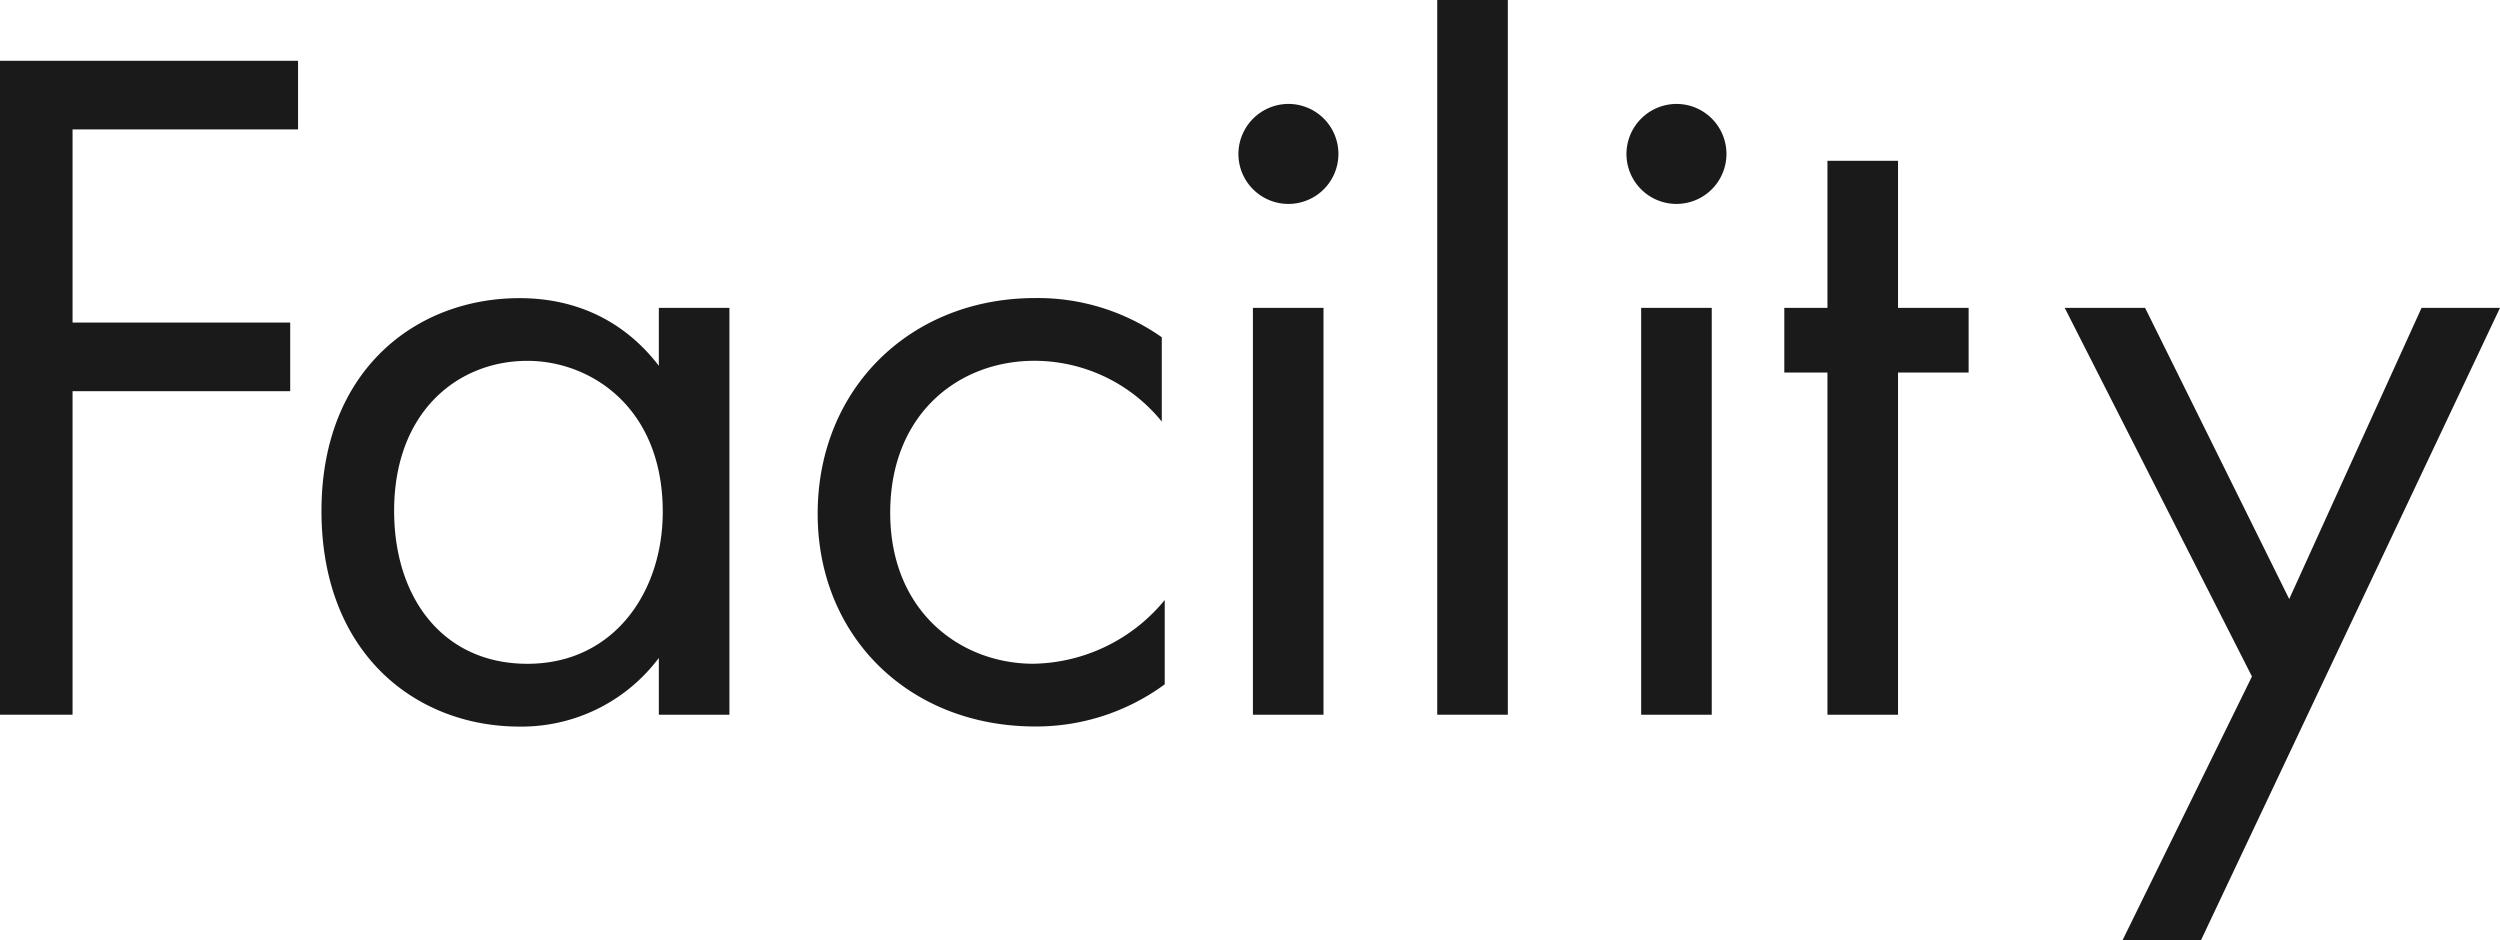
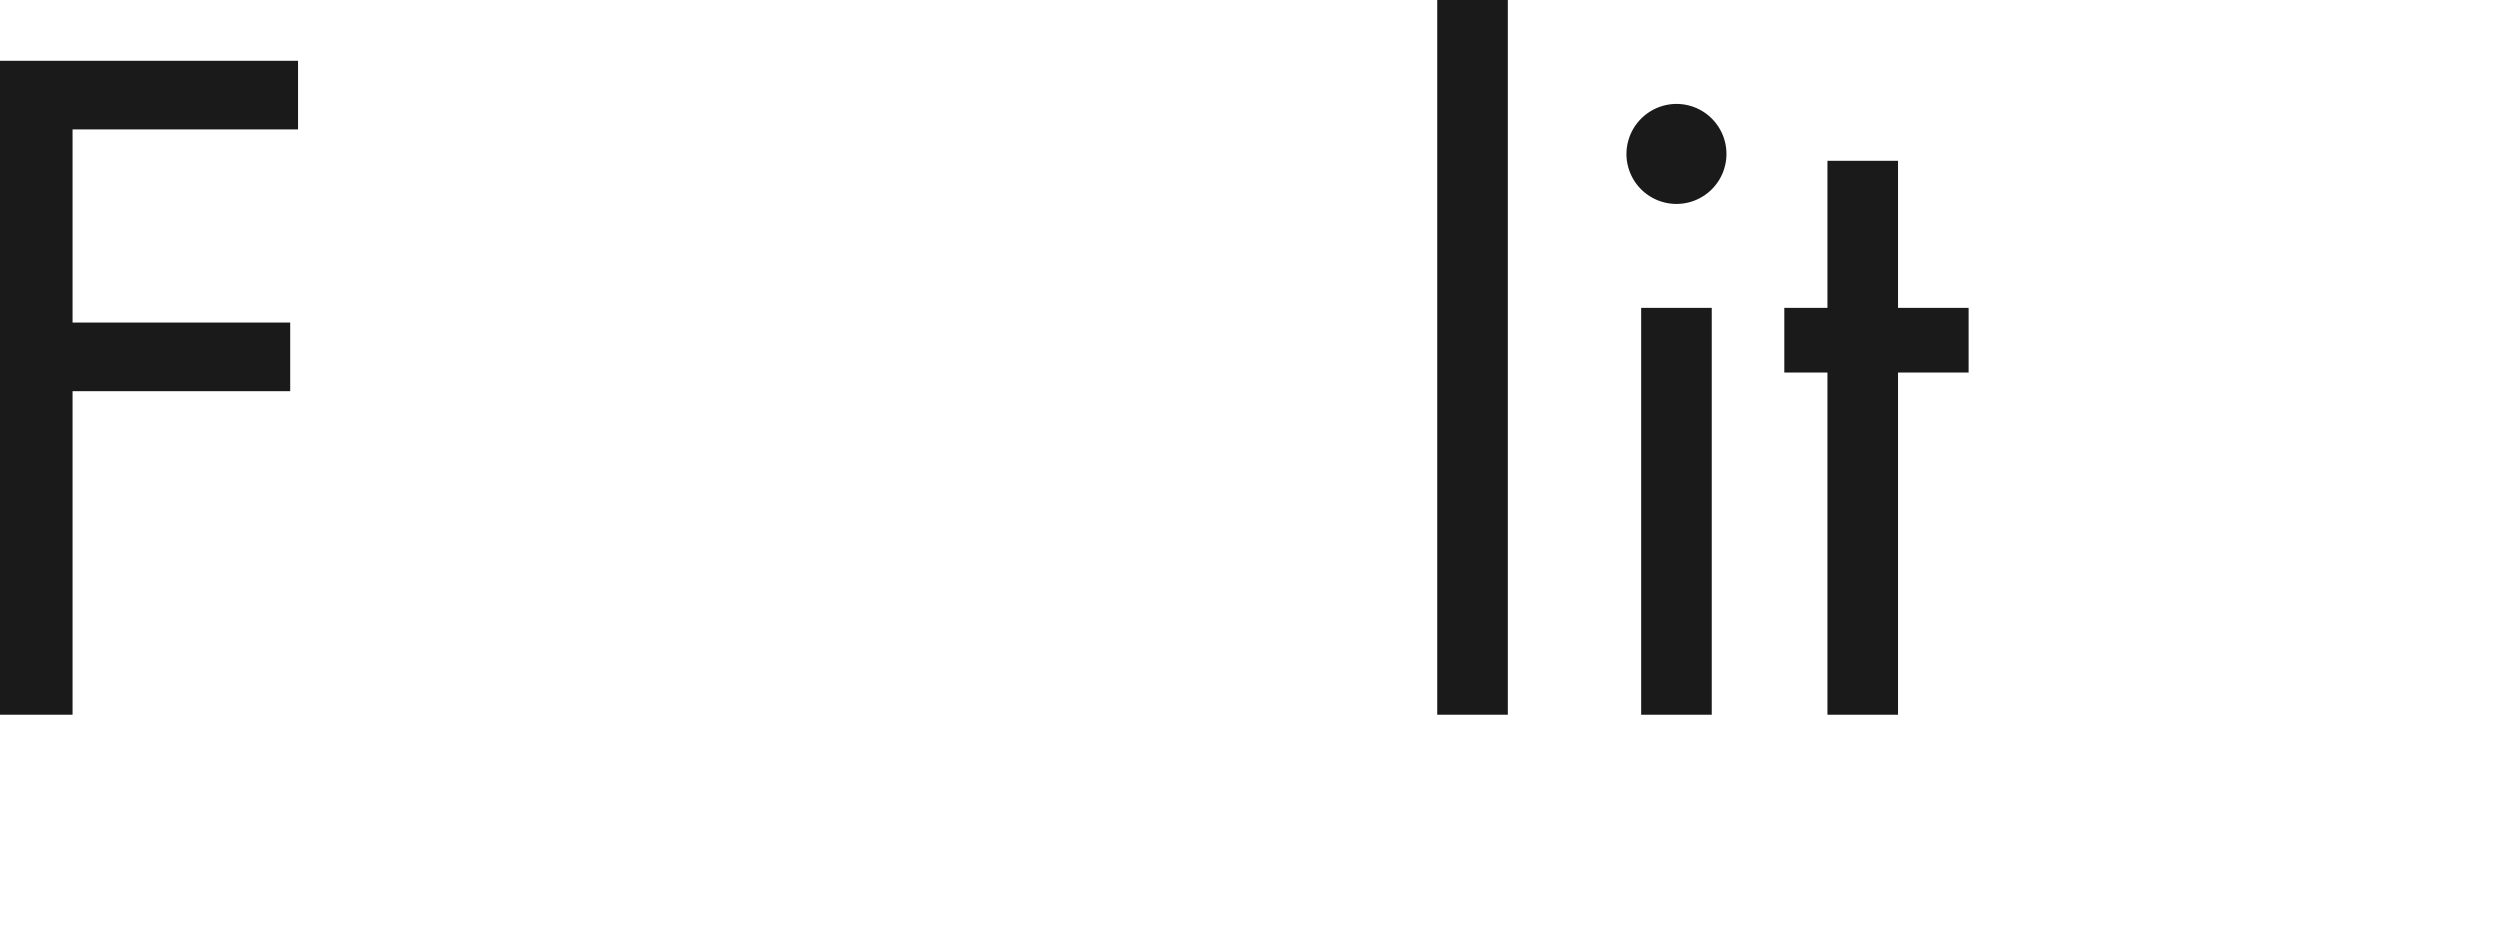
<svg xmlns="http://www.w3.org/2000/svg" viewBox="0 0 484.49 182.21">
  <defs>
    <style>.cls-1{isolation:isolate;}.cls-2{fill:#1a1a1a;}</style>
  </defs>
  <g id="レイヤー_2" data-name="レイヤー 2">
    <g id="レイヤー_1-2" data-name="レイヤー 1">
      <g id="Facility" class="cls-1">
        <g class="cls-1">
          <path class="cls-2" d="M57.76,25.08H14.06V62.51H56.24v13.3H14.06v62.7H0V11.78H57.76Z" />
-           <path class="cls-2" d="M127.68,59.66h13.68v78.85H127.68v-11a33.26,33.26,0,0,1-27,13.3c-20,0-38.38-14.06-38.38-41.8,0-27.17,18.24-41.23,38.38-41.23,15.2,0,23.37,8.36,27,13.11ZM76.38,99c0,16.91,9.5,29.64,25.84,29.64,16.72,0,26.22-13.87,26.22-29.45,0-20.33-14.06-29.26-26.22-29.26C88.73,69.92,76.38,79.8,76.38,99Z" />
-           <path class="cls-2" d="M225.15,81.7a31.81,31.81,0,0,0-24.7-11.78c-14.63,0-27.93,10.26-27.93,29.45s13.68,29.26,27.74,29.26a33.61,33.61,0,0,0,25.46-12.35v16.34a42.11,42.11,0,0,1-25.08,8.17c-24.51,0-42.18-17.48-42.18-41.23,0-24.13,17.86-41.8,42.18-41.8a41.76,41.76,0,0,1,24.51,7.6Z" />
-           <path class="cls-2" d="M249.65,20.14A9.69,9.69,0,1,1,240,29.83,9.73,9.73,0,0,1,249.65,20.14Zm6.84,39.52v78.85H242.81V59.66Z" />
          <path class="cls-2" d="M292.21,0V138.51H278.53V0Z" />
          <path class="cls-2" d="M324.89,20.14a9.69,9.69,0,1,1-9.69,9.69A9.73,9.73,0,0,1,324.89,20.14Zm6.84,39.52v78.85H318.05V59.66Z" />
          <path class="cls-2" d="M367.83,72.2v66.31H354.15V72.2h-8.36V59.66h8.36V31.16h13.68v28.5h13.68V72.2Z" />
-           <path class="cls-2" d="M436.42,131.1,400.13,59.66h15.58l27.93,56.43,25.65-56.43h15.2L426.54,182.21h-15.2Z" />
        </g>
      </g>
    </g>
  </g>
</svg>